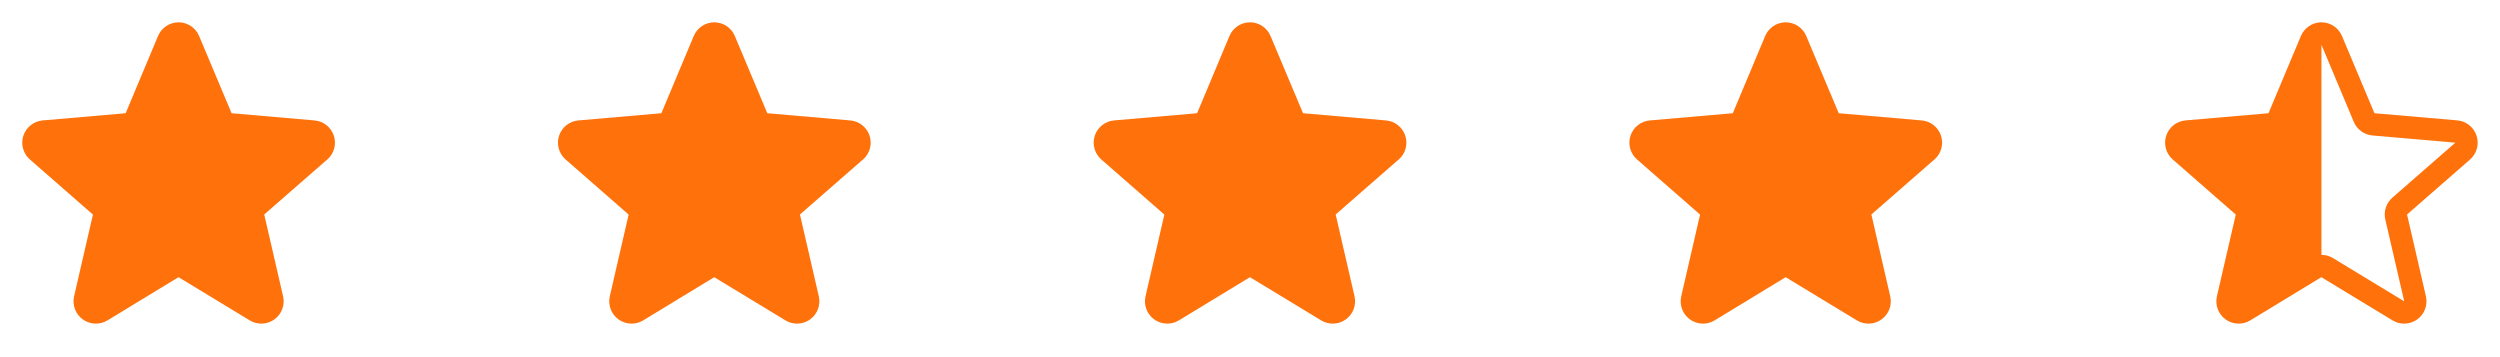
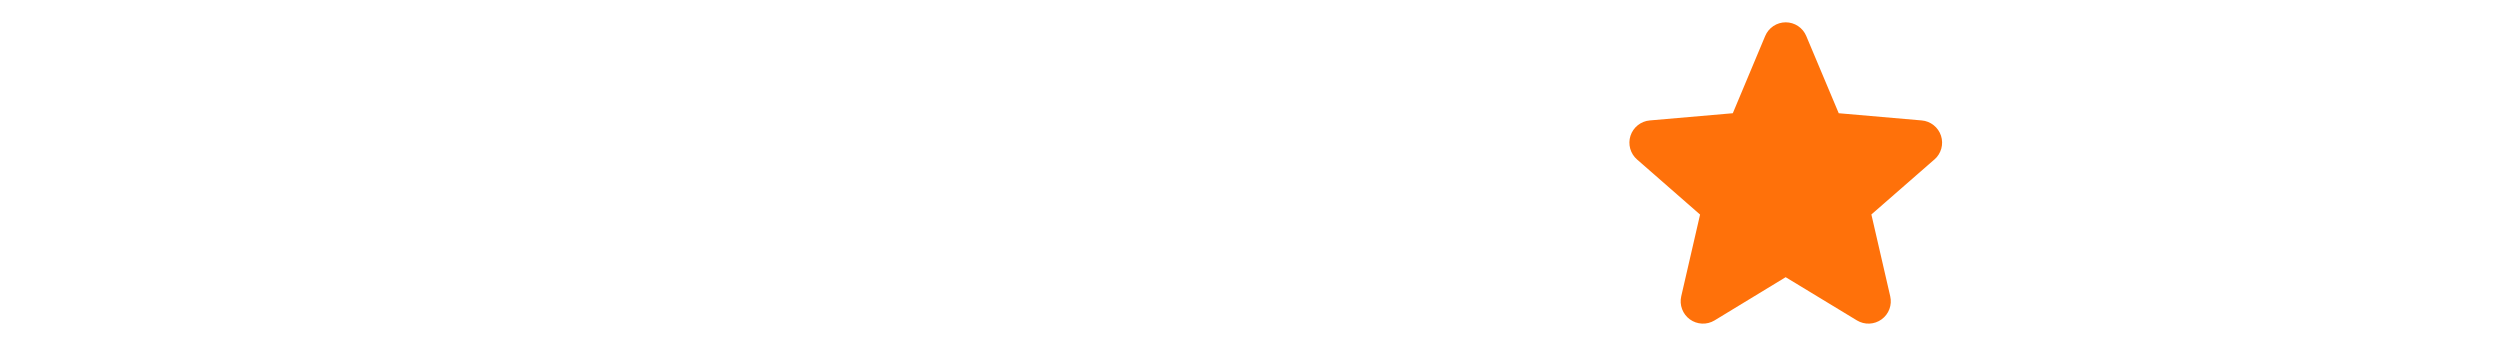
<svg xmlns="http://www.w3.org/2000/svg" width="140" height="20" viewBox="0 0 140 20" fill="none">
-   <path d="M18.32 8.936L14.797 12.011L15.852 16.589C15.908 16.828 15.892 17.079 15.806 17.309C15.721 17.54 15.569 17.739 15.37 17.884C15.172 18.029 14.935 18.111 14.689 18.122C14.444 18.133 14.2 18.071 13.99 17.944L9.997 15.522L6.013 17.944C5.802 18.071 5.559 18.133 5.313 18.122C5.068 18.111 4.831 18.029 4.632 17.884C4.433 17.739 4.282 17.54 4.196 17.309C4.11 17.079 4.094 16.828 4.15 16.589L5.204 12.016L1.68 8.936C1.493 8.775 1.359 8.563 1.292 8.326C1.226 8.089 1.231 7.837 1.307 7.603C1.383 7.369 1.527 7.163 1.72 7.01C1.912 6.857 2.146 6.764 2.391 6.744L7.037 6.341L8.85 2.016C8.945 1.789 9.104 1.596 9.309 1.459C9.514 1.323 9.754 1.25 10 1.25C10.246 1.25 10.486 1.323 10.691 1.459C10.896 1.596 11.055 1.789 11.15 2.016L12.969 6.341L17.613 6.744C17.858 6.764 18.091 6.857 18.284 7.01C18.477 7.163 18.621 7.369 18.697 7.603C18.773 7.837 18.778 8.089 18.712 8.326C18.645 8.563 18.511 8.775 18.324 8.936H18.32Z" fill="#FF710A" />
-   <path d="M48.32 8.936L44.797 12.011L45.852 16.589C45.908 16.828 45.892 17.079 45.806 17.309C45.721 17.54 45.569 17.739 45.37 17.884C45.172 18.029 44.935 18.111 44.689 18.122C44.444 18.133 44.2 18.071 43.99 17.944L39.997 15.522L36.013 17.944C35.802 18.071 35.559 18.133 35.313 18.122C35.068 18.111 34.831 18.029 34.632 17.884C34.433 17.739 34.282 17.54 34.196 17.309C34.11 17.079 34.094 16.828 34.15 16.589L35.204 12.016L31.68 8.936C31.493 8.775 31.358 8.563 31.292 8.326C31.226 8.089 31.231 7.837 31.307 7.603C31.383 7.369 31.527 7.163 31.72 7.01C31.912 6.857 32.146 6.764 32.391 6.744L37.037 6.341L38.85 2.016C38.945 1.789 39.104 1.596 39.309 1.459C39.514 1.323 39.754 1.25 40 1.25C40.246 1.25 40.486 1.323 40.691 1.459C40.896 1.596 41.055 1.789 41.15 2.016L42.969 6.341L47.612 6.744C47.858 6.764 48.092 6.857 48.284 7.01C48.477 7.163 48.621 7.369 48.697 7.603C48.773 7.837 48.778 8.089 48.712 8.326C48.645 8.563 48.511 8.775 48.324 8.936H48.32Z" fill="#FF710A" />
-   <path d="M78.32 8.936L74.797 12.011L75.852 16.589C75.908 16.828 75.892 17.079 75.806 17.309C75.721 17.54 75.569 17.739 75.37 17.884C75.172 18.029 74.935 18.111 74.689 18.122C74.444 18.133 74.2 18.071 73.99 17.944L69.997 15.522L66.013 17.944C65.802 18.071 65.559 18.133 65.313 18.122C65.068 18.111 64.831 18.029 64.632 17.884C64.433 17.739 64.282 17.54 64.196 17.309C64.11 17.079 64.094 16.828 64.15 16.589L65.204 12.016L61.68 8.936C61.493 8.775 61.358 8.563 61.292 8.326C61.226 8.089 61.231 7.837 61.307 7.603C61.383 7.369 61.527 7.163 61.719 7.01C61.912 6.857 62.146 6.764 62.391 6.744L67.037 6.341L68.85 2.016C68.945 1.789 69.104 1.596 69.309 1.459C69.514 1.323 69.754 1.25 70 1.25C70.246 1.25 70.486 1.323 70.691 1.459C70.896 1.596 71.055 1.789 71.15 2.016L72.969 6.341L77.612 6.744C77.858 6.764 78.091 6.857 78.284 7.01C78.477 7.163 78.621 7.369 78.697 7.603C78.773 7.837 78.778 8.089 78.712 8.326C78.645 8.563 78.511 8.775 78.324 8.936H78.32Z" fill="#FF710A" />
  <path d="M108.32 8.936L104.797 12.011L105.852 16.589C105.908 16.828 105.892 17.079 105.807 17.309C105.721 17.54 105.569 17.739 105.37 17.884C105.172 18.029 104.935 18.111 104.689 18.122C104.444 18.133 104.2 18.071 103.99 17.944L99.997 15.522L96.013 17.944C95.802 18.071 95.559 18.133 95.313 18.122C95.068 18.111 94.831 18.029 94.632 17.884C94.433 17.739 94.282 17.54 94.196 17.309C94.11 17.079 94.094 16.828 94.15 16.589L95.204 12.016L91.68 8.936C91.493 8.775 91.359 8.563 91.292 8.326C91.226 8.089 91.231 7.837 91.307 7.603C91.383 7.369 91.527 7.163 91.719 7.01C91.912 6.857 92.146 6.764 92.391 6.744L97.037 6.341L98.85 2.016C98.945 1.789 99.104 1.596 99.309 1.459C99.514 1.323 99.754 1.25 100 1.25C100.246 1.25 100.486 1.323 100.691 1.459C100.896 1.596 101.055 1.789 101.15 2.016L102.969 6.341L107.613 6.744C107.858 6.764 108.092 6.857 108.284 7.01C108.477 7.163 108.621 7.369 108.697 7.603C108.773 7.837 108.778 8.089 108.712 8.326C108.645 8.563 108.511 8.775 108.324 8.936H108.32Z" fill="#FF710A" />
-   <path d="M138.688 7.601C138.612 7.367 138.469 7.162 138.277 7.009C138.086 6.856 137.853 6.763 137.609 6.741L132.969 6.341L131.15 2.016C131.055 1.789 130.896 1.596 130.691 1.459C130.486 1.323 130.246 1.25 130 1.25C129.754 1.25 129.514 1.323 129.309 1.459C129.105 1.596 128.945 1.789 128.85 2.016L127.037 6.341L122.392 6.743C122.146 6.763 121.912 6.856 121.719 7.009C121.526 7.162 121.382 7.368 121.306 7.603C121.23 7.837 121.225 8.089 121.292 8.326C121.358 8.563 121.493 8.775 121.68 8.936L125.204 12.016L124.148 16.589C124.092 16.828 124.108 17.079 124.194 17.309C124.279 17.54 124.431 17.739 124.63 17.884C124.829 18.029 125.065 18.111 125.311 18.122C125.557 18.133 125.8 18.071 126.01 17.944L129.995 15.522L133.988 17.944C134.198 18.071 134.441 18.133 134.687 18.122C134.932 18.111 135.169 18.029 135.368 17.884C135.567 17.739 135.719 17.54 135.804 17.309C135.89 17.079 135.906 16.828 135.85 16.589L134.795 12.011L138.318 8.936C138.504 8.775 138.639 8.562 138.705 8.324C138.77 8.087 138.765 7.835 138.688 7.601ZM137.499 7.991L133.975 11.066C133.804 11.216 133.676 11.409 133.606 11.625C133.536 11.841 133.527 12.072 133.578 12.294L134.637 16.875L130.647 14.453C130.452 14.335 130.229 14.272 130.001 14.272V2.507L131.813 6.826C131.901 7.036 132.045 7.218 132.229 7.352C132.413 7.486 132.63 7.567 132.856 7.587L137.5 7.989C137.5 7.989 137.5 7.994 137.5 7.995L137.499 7.991Z" fill="#FF710A" />
</svg>